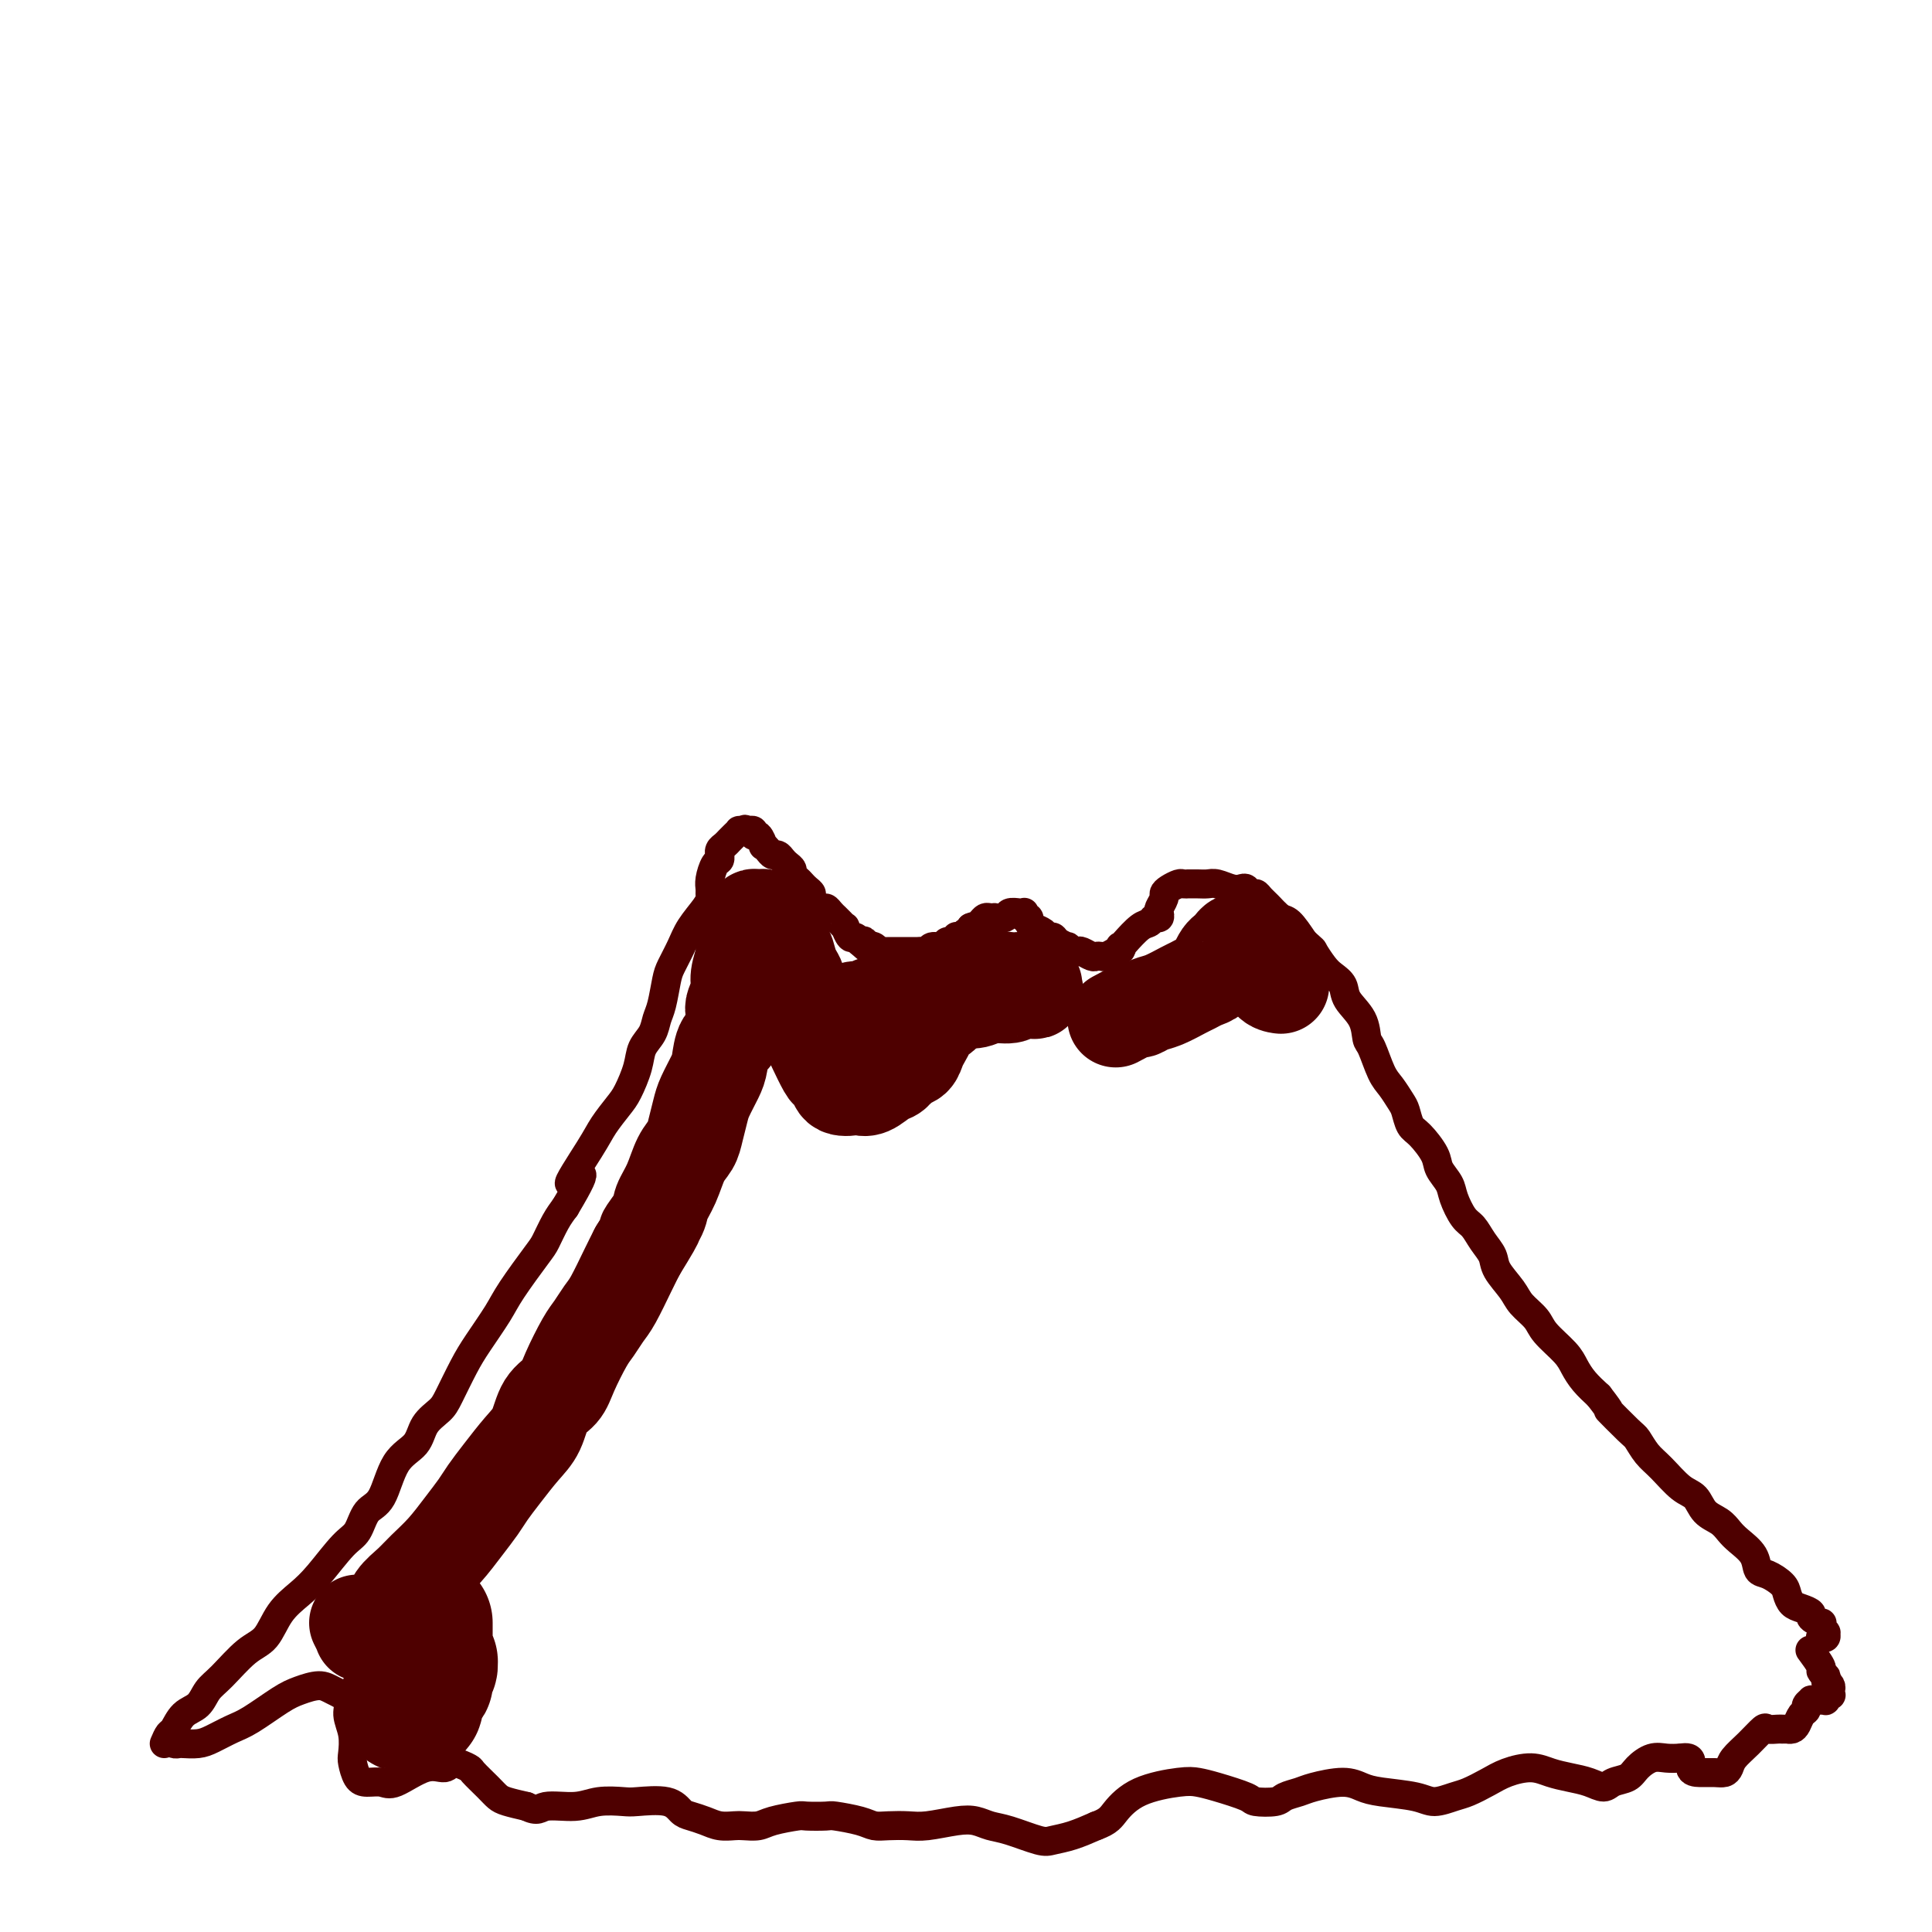
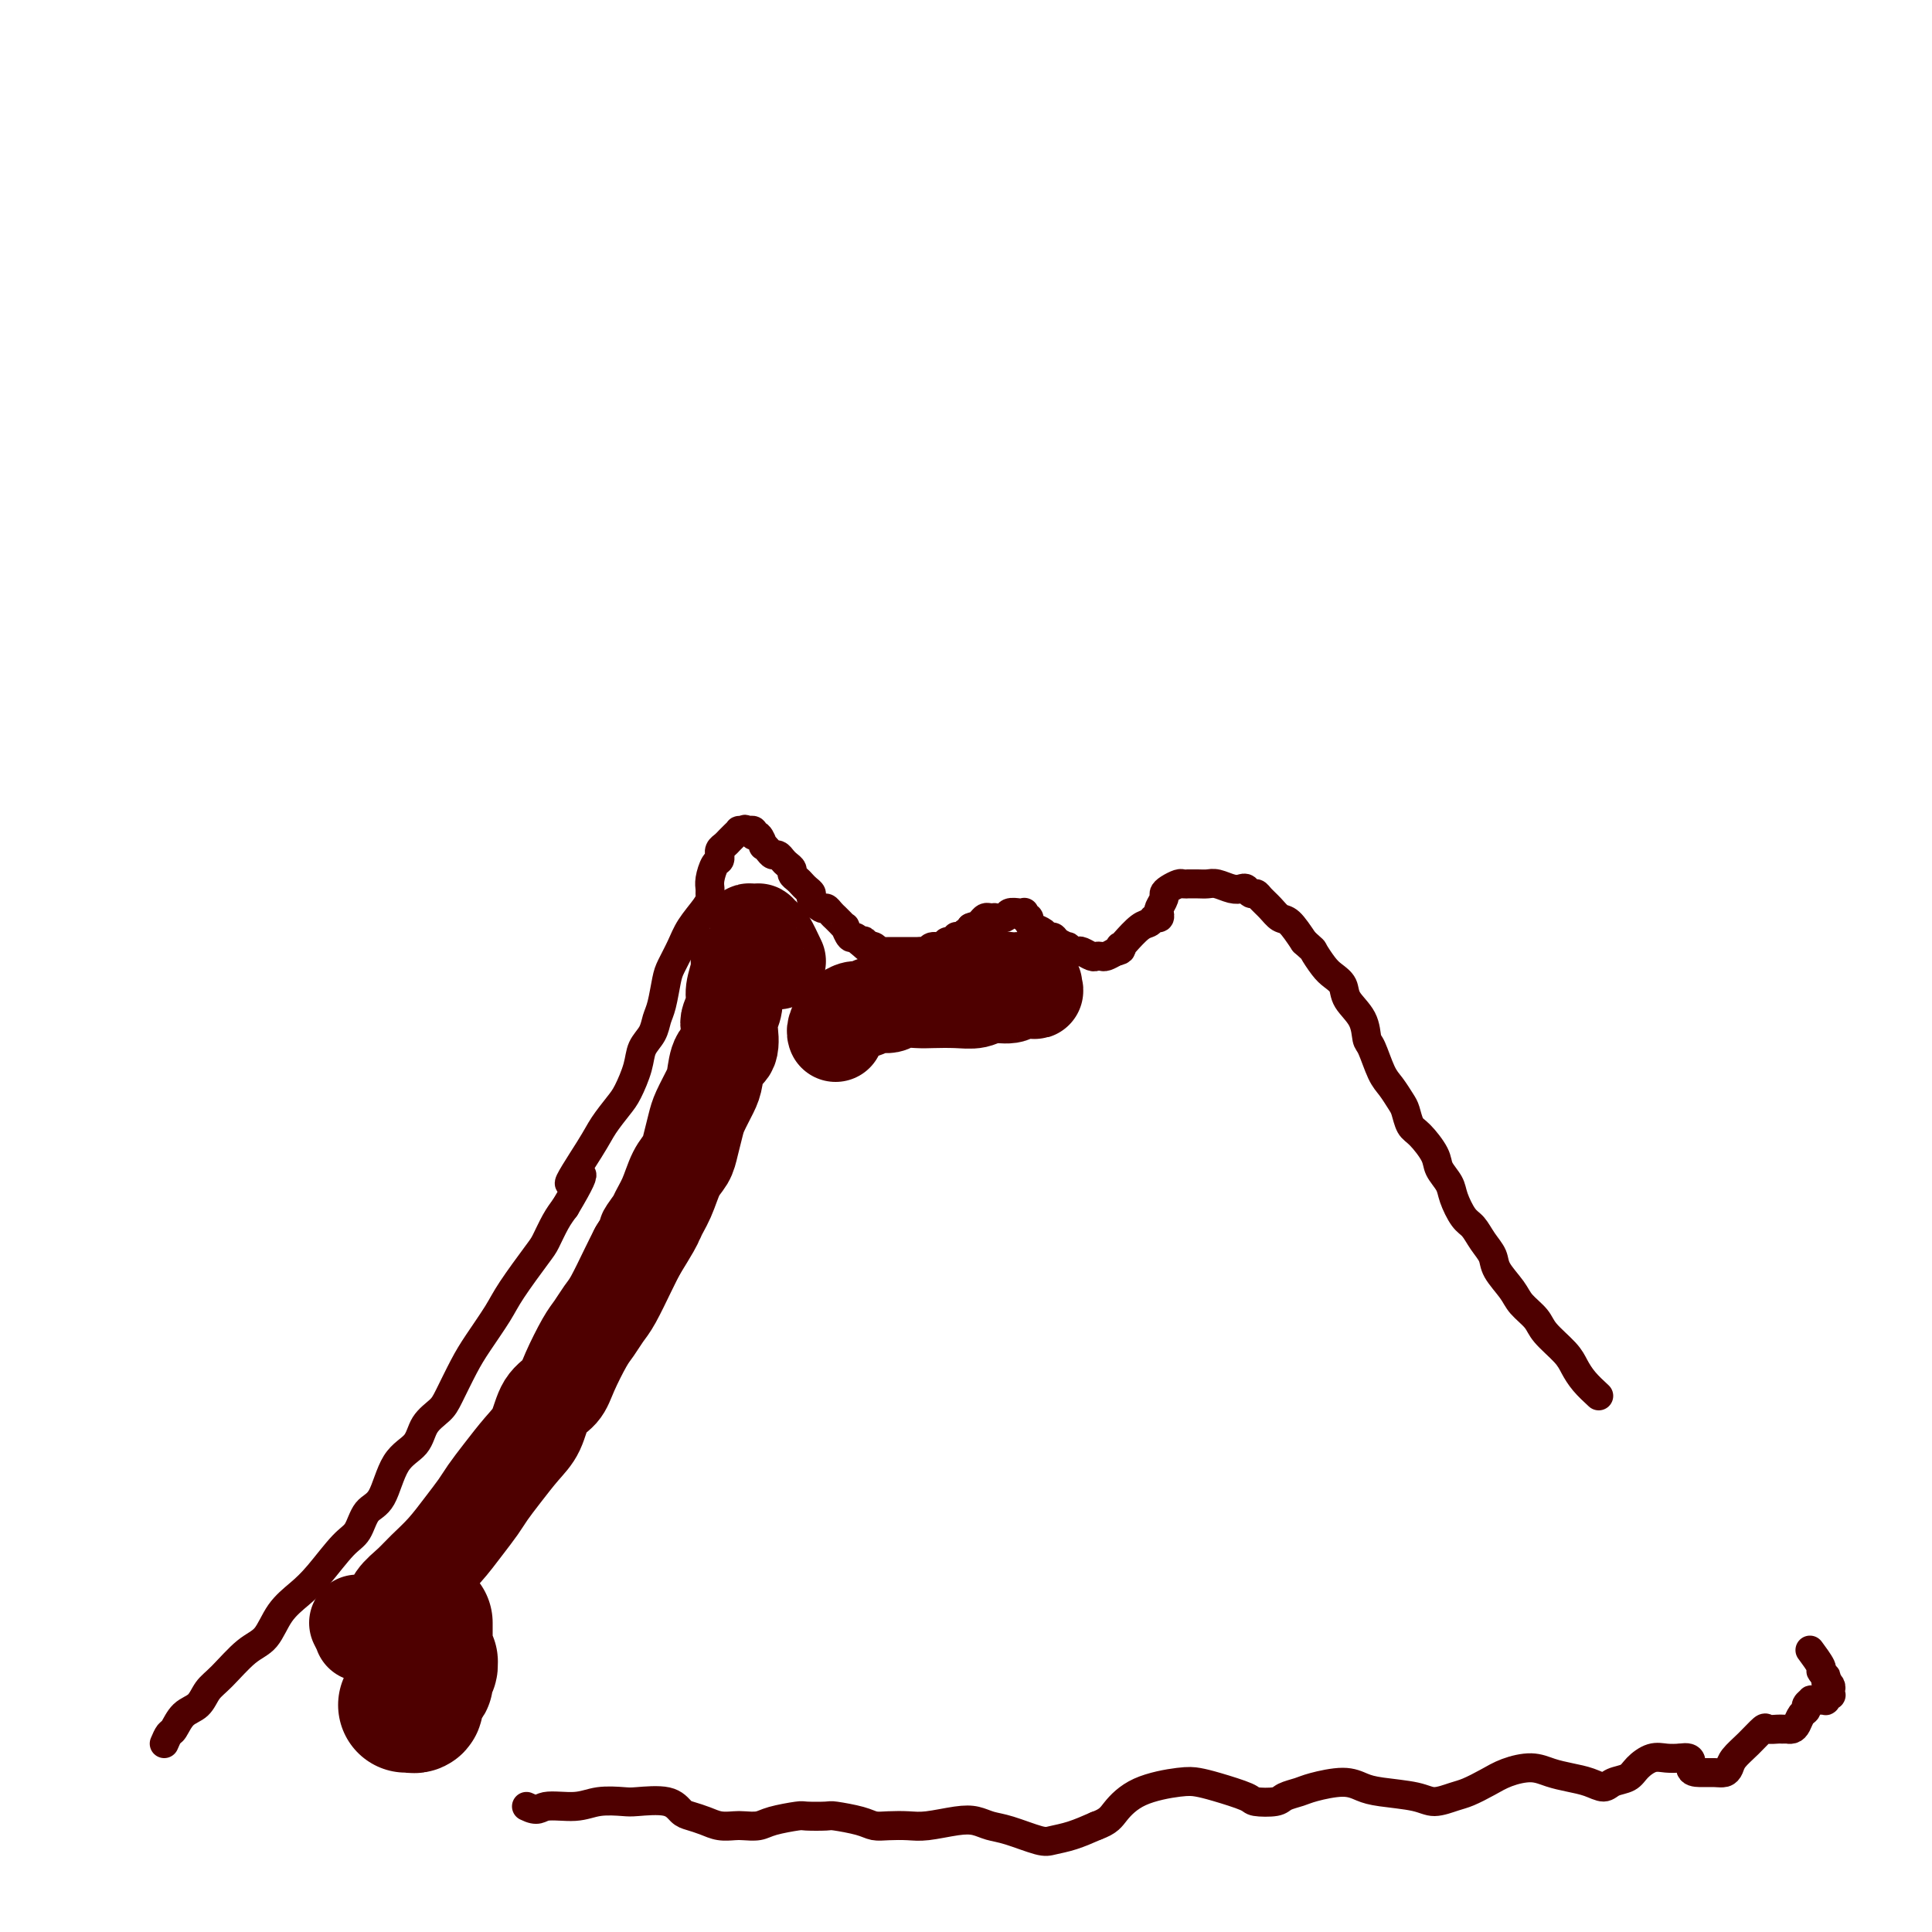
<svg xmlns="http://www.w3.org/2000/svg" viewBox="0 0 400 400" version="1.1">
  <g fill="none" stroke="#4E0000" stroke-width="6" stroke-linecap="round" stroke-linejoin="round">
    <path d="M34,361c0.349,-0.812 0.698,-1.625 1,-2c0.302,-0.375 0.557,-0.314 1,-1c0.443,-0.686 1.073,-2.120 2,-3c0.927,-0.880 2.153,-1.206 3,-2c0.847,-0.794 1.317,-2.057 2,-3c0.683,-0.943 1.579,-1.568 3,-3c1.421,-1.432 3.369,-3.672 5,-5c1.631,-1.328 2.947,-1.746 4,-3c1.053,-1.254 1.843,-3.345 3,-5c1.157,-1.655 2.679,-2.874 4,-4c1.321,-1.126 2.440,-2.159 4,-4c1.560,-1.841 3.560,-4.488 5,-6c1.440,-1.512 2.319,-1.887 3,-3c0.681,-1.113 1.164,-2.962 2,-4c0.836,-1.038 2.024,-1.265 3,-3c0.976,-1.735 1.741,-4.979 3,-7c1.259,-2.021 3.012,-2.820 4,-4c0.988,-1.180 1.211,-2.743 2,-4c0.789,-1.257 2.144,-2.209 3,-3c0.856,-0.791 1.213,-1.422 2,-3c0.787,-1.578 2.004,-4.104 3,-6c0.996,-1.896 1.772,-3.164 3,-5c1.228,-1.836 2.909,-4.242 4,-6c1.091,-1.758 1.591,-2.869 3,-5c1.409,-2.131 3.728,-5.283 5,-7c1.272,-1.717 1.496,-2.001 2,-3c0.504,-0.999 1.287,-2.714 2,-4c0.713,-1.286 1.357,-2.143 2,-3" />
    <path d="M117,250c6.673,-11.139 1.857,-5.485 1,-5c-0.857,0.485 2.247,-4.197 4,-7c1.753,-2.803 2.156,-3.727 3,-5c0.844,-1.273 2.128,-2.896 3,-4c0.872,-1.104 1.333,-1.689 2,-3c0.667,-1.311 1.541,-3.349 2,-5c0.459,-1.651 0.505,-2.914 1,-4c0.495,-1.086 1.441,-1.994 2,-3c0.559,-1.006 0.730,-2.110 1,-3c0.270,-0.890 0.637,-1.567 1,-3c0.363,-1.433 0.720,-3.623 1,-5c0.280,-1.377 0.481,-1.941 1,-3c0.519,-1.059 1.354,-2.612 2,-4c0.646,-1.388 1.101,-2.609 2,-4c0.899,-1.391 2.240,-2.952 3,-4c0.760,-1.048 0.938,-1.584 1,-2c0.062,-0.416 0.006,-0.713 0,-1c-0.006,-0.287 0.037,-0.564 0,-1c-0.037,-0.436 -0.153,-1.030 0,-2c0.153,-0.970 0.576,-2.315 1,-3c0.424,-0.685 0.849,-0.708 1,-1c0.151,-0.292 0.030,-0.852 0,-1c-0.030,-0.148 0.033,0.115 0,0c-0.033,-0.115 -0.163,-0.609 0,-1c0.163,-0.391 0.617,-0.679 1,-1c0.383,-0.321 0.694,-0.674 1,-1c0.306,-0.326 0.608,-0.623 1,-1c0.392,-0.377 0.875,-0.832 1,-1c0.125,-0.168 -0.107,-0.048 0,0c0.107,0.048 0.554,0.024 1,0" />
    <path d="M154,172c0.708,-0.617 -0.021,-0.161 0,0c0.021,0.161 0.793,0.027 1,0c0.207,-0.027 -0.151,0.053 0,0c0.151,-0.053 0.810,-0.239 1,0c0.190,0.239 -0.090,0.904 0,1c0.090,0.096 0.549,-0.377 1,0c0.451,0.377 0.894,1.603 1,2c0.106,0.397 -0.126,-0.034 0,0c0.126,0.034 0.611,0.534 1,1c0.389,0.466 0.683,0.898 1,1c0.317,0.102 0.659,-0.127 1,0c0.341,0.127 0.683,0.611 1,1c0.317,0.389 0.610,0.681 1,1c0.390,0.319 0.878,0.663 1,1c0.122,0.337 -0.121,0.668 0,1c0.121,0.332 0.605,0.665 1,1c0.395,0.335 0.701,0.672 1,1c0.299,0.328 0.591,0.647 1,1c0.409,0.353 0.936,0.738 1,1c0.064,0.262 -0.334,0.399 0,1c0.334,0.601 1.399,1.666 2,2c0.601,0.334 0.740,-0.064 1,0c0.260,0.064 0.643,0.589 1,1c0.357,0.411 0.687,0.706 1,1c0.313,0.294 0.609,0.586 1,1c0.391,0.414 0.878,0.951 1,1c0.122,0.049 -0.122,-0.389 0,0c0.122,0.389 0.610,1.605 1,2c0.390,0.395 0.683,-0.030 1,0c0.317,0.030 0.659,0.515 1,1" />
    <path d="M178,195c3.875,3.499 1.563,0.745 1,0c-0.563,-0.745 0.624,0.518 1,1c0.376,0.482 -0.058,0.182 0,0c0.058,-0.182 0.607,-0.245 1,0c0.393,0.245 0.630,0.798 1,1c0.370,0.202 0.873,0.054 1,0c0.127,-0.054 -0.122,-0.015 0,0c0.122,0.015 0.614,0.004 1,0c0.386,-0.004 0.667,-0.001 1,0c0.333,0.001 0.719,-0.000 1,0c0.281,0.000 0.457,0.001 1,0c0.543,-0.001 1.454,-0.004 2,0c0.546,0.004 0.727,0.016 1,0c0.273,-0.016 0.636,-0.061 1,0c0.364,0.061 0.728,0.227 1,0c0.272,-0.227 0.451,-0.846 1,-1c0.549,-0.154 1.466,0.156 2,0c0.534,-0.156 0.683,-0.777 1,-1c0.317,-0.223 0.802,-0.046 1,0c0.198,0.046 0.109,-0.039 0,0c-0.109,0.039 -0.237,0.203 0,0c0.237,-0.203 0.838,-0.772 1,-1c0.162,-0.228 -0.114,-0.116 0,0c0.114,0.116 0.618,0.237 1,0c0.382,-0.237 0.641,-0.833 1,-1c0.359,-0.167 0.817,0.095 1,0c0.183,-0.095 0.092,-0.548 0,-1" />
    <path d="M201,192c1.881,-0.729 1.083,-0.052 1,0c-0.083,0.052 0.550,-0.522 1,-1c0.450,-0.478 0.716,-0.859 1,-1c0.284,-0.141 0.586,-0.042 1,0c0.414,0.042 0.941,0.025 1,0c0.059,-0.025 -0.348,-0.059 0,0c0.348,0.059 1.453,0.211 2,0c0.547,-0.211 0.538,-0.785 1,-1c0.462,-0.215 1.396,-0.073 2,0c0.604,0.073 0.879,0.075 1,0c0.121,-0.075 0.087,-0.227 0,0c-0.087,0.227 -0.227,0.834 0,1c0.227,0.166 0.820,-0.109 1,0c0.180,0.109 -0.054,0.603 0,1c0.054,0.397 0.394,0.698 1,1c0.606,0.302 1.476,0.607 2,1c0.524,0.393 0.700,0.875 1,1c0.300,0.125 0.724,-0.106 1,0c0.276,0.106 0.403,0.551 1,1c0.597,0.449 1.665,0.904 2,1c0.335,0.096 -0.061,-0.167 0,0c0.061,0.167 0.580,0.763 1,1c0.420,0.237 0.743,0.116 1,0c0.257,-0.116 0.449,-0.226 1,0c0.551,0.226 1.460,0.790 2,1c0.540,0.210 0.712,0.067 1,0c0.288,-0.067 0.693,-0.056 1,0c0.307,0.056 0.516,0.159 1,0c0.484,-0.159 1.242,-0.579 2,-1" />
    <path d="M231,197c1.624,-0.231 1.184,-0.807 1,-1c-0.184,-0.193 -0.113,-0.003 0,0c0.113,0.003 0.269,-0.180 1,-1c0.731,-0.820 2.039,-2.275 3,-3c0.961,-0.725 1.577,-0.718 2,-1c0.423,-0.282 0.653,-0.853 1,-1c0.347,-0.147 0.810,0.129 1,0c0.190,-0.129 0.105,-0.664 0,-1c-0.105,-0.336 -0.232,-0.472 0,-1c0.232,-0.528 0.821,-1.448 1,-2c0.179,-0.552 -0.053,-0.736 0,-1c0.053,-0.264 0.391,-0.607 1,-1c0.609,-0.393 1.490,-0.838 2,-1c0.510,-0.162 0.651,-0.043 1,0c0.349,0.043 0.908,0.011 1,0c0.092,-0.011 -0.281,0.001 0,0c0.281,-0.001 1.217,-0.014 2,0c0.783,0.014 1.414,0.055 2,0c0.586,-0.055 1.127,-0.207 2,0c0.873,0.207 2.080,0.773 3,1c0.920,0.227 1.555,0.116 2,0c0.445,-0.116 0.699,-0.236 1,0c0.301,0.236 0.647,0.827 1,1c0.353,0.173 0.713,-0.072 1,0c0.287,0.072 0.502,0.461 1,1c0.498,0.539 1.278,1.227 2,2c0.722,0.773 1.387,1.631 2,2c0.613,0.369 1.175,0.248 2,1c0.825,0.752 1.912,2.376 3,4" />
    <path d="M270,195c2.212,1.999 1.742,1.497 2,2c0.258,0.503 1.242,2.013 2,3c0.758,0.987 1.288,1.452 2,2c0.712,0.548 1.604,1.180 2,2c0.396,0.820 0.294,1.830 1,3c0.706,1.170 2.219,2.500 3,4c0.781,1.500 0.829,3.168 1,4c0.171,0.832 0.466,0.826 1,2c0.534,1.174 1.309,3.526 2,5c0.691,1.474 1.300,2.070 2,3c0.700,0.930 1.491,2.195 2,3c0.509,0.805 0.737,1.149 1,2c0.263,0.851 0.561,2.209 1,3c0.439,0.791 1.020,1.014 2,2c0.980,0.986 2.360,2.733 3,4c0.640,1.267 0.542,2.054 1,3c0.458,0.946 1.473,2.052 2,3c0.527,0.948 0.565,1.738 1,3c0.435,1.262 1.266,2.998 2,4c0.734,1.002 1.369,1.272 2,2c0.631,0.728 1.256,1.913 2,3c0.744,1.087 1.607,2.076 2,3c0.393,0.924 0.316,1.782 1,3c0.684,1.218 2.130,2.794 3,4c0.870,1.206 1.164,2.041 2,3c0.836,0.959 2.215,2.042 3,3c0.785,0.958 0.975,1.793 2,3c1.025,1.207 2.883,2.788 4,4c1.117,1.212 1.493,2.057 2,3c0.507,0.943 1.145,1.984 2,3c0.855,1.016 1.928,2.008 3,3" />
-     <path d="M331,289c3.485,4.481 1.698,2.683 2,3c0.302,0.317 2.692,2.750 4,4c1.308,1.250 1.534,1.317 2,2c0.466,0.683 1.174,1.983 2,3c0.826,1.017 1.772,1.753 3,3c1.228,1.247 2.738,3.006 4,4c1.262,0.994 2.276,1.224 3,2c0.724,0.776 1.157,2.097 2,3c0.843,0.903 2.095,1.387 3,2c0.905,0.613 1.463,1.354 2,2c0.537,0.646 1.055,1.198 2,2c0.945,0.802 2.319,1.853 3,3c0.681,1.147 0.668,2.391 1,3c0.332,0.609 1.008,0.583 2,1c0.992,0.417 2.298,1.278 3,2c0.702,0.722 0.799,1.307 1,2c0.201,0.693 0.506,1.496 1,2c0.494,0.504 1.176,0.709 2,1c0.824,0.291 1.789,0.669 2,1c0.211,0.331 -0.332,0.614 0,1c0.332,0.386 1.539,0.873 2,1c0.461,0.127 0.177,-0.106 0,0c-0.177,0.106 -0.247,0.550 0,1c0.247,0.450 0.812,0.905 1,1c0.188,0.095 -0.002,-0.171 0,0c0.002,0.171 0.196,0.778 0,1c-0.196,0.222 -0.784,0.060 -1,0c-0.216,-0.060 -0.062,-0.017 0,0c0.062,0.017 0.031,0.009 0,0" />
-     <path d="M35,360c0.320,0.421 0.640,0.843 1,1c0.360,0.157 0.760,0.050 1,0c0.240,-0.050 0.319,-0.042 1,0c0.681,0.042 1.964,0.117 3,0c1.036,-0.117 1.827,-0.426 3,-1c1.173,-0.574 2.730,-1.412 4,-2c1.270,-0.588 2.254,-0.926 4,-2c1.746,-1.074 4.255,-2.885 6,-4c1.745,-1.115 2.726,-1.534 4,-2c1.274,-0.466 2.843,-0.979 4,-1c1.157,-0.021 1.904,0.449 3,1c1.096,0.551 2.542,1.182 3,2c0.458,0.818 -0.071,1.823 0,3c0.071,1.177 0.742,2.526 1,4c0.258,1.474 0.103,3.074 0,4c-0.103,0.926 -0.155,1.180 0,2c0.155,0.820 0.516,2.208 1,3c0.484,0.792 1.092,0.988 2,1c0.908,0.012 2.114,-0.159 3,0c0.886,0.159 1.450,0.649 3,0c1.550,-0.649 4.087,-2.435 6,-3c1.913,-0.565 3.202,0.093 4,0c0.798,-0.093 1.106,-0.936 2,-1c0.894,-0.064 2.373,0.651 3,1c0.627,0.349 0.400,0.331 1,1c0.600,0.669 2.027,2.025 3,3c0.973,0.975 1.493,1.570 2,2c0.507,0.430 1.002,0.694 2,1c0.998,0.306 2.499,0.653 4,1" />
    <path d="M109,374c2.460,1.221 2.609,0.275 4,0c1.391,-0.275 4.025,0.121 6,0c1.975,-0.121 3.292,-0.758 5,-1c1.708,-0.242 3.808,-0.090 5,0c1.192,0.090 1.477,0.118 3,0c1.523,-0.118 4.283,-0.382 6,0c1.717,0.382 2.389,1.409 3,2c0.611,0.591 1.160,0.747 2,1c0.840,0.253 1.972,0.605 3,1c1.028,0.395 1.953,0.835 3,1c1.047,0.165 2.218,0.054 3,0c0.782,-0.054 1.176,-0.053 2,0c0.824,0.053 2.077,0.158 3,0c0.923,-0.158 1.515,-0.579 3,-1c1.485,-0.421 3.864,-0.842 5,-1c1.136,-0.158 1.028,-0.053 2,0c0.972,0.053 3.025,0.053 4,0c0.975,-0.053 0.872,-0.158 2,0c1.128,0.158 3.485,0.579 5,1c1.515,0.421 2.187,0.841 3,1c0.813,0.159 1.768,0.056 3,0c1.232,-0.056 2.741,-0.064 4,0c1.259,0.064 2.266,0.201 4,0c1.734,-0.201 4.194,-0.740 6,-1c1.806,-0.260 2.958,-0.241 4,0c1.042,0.241 1.975,0.703 3,1c1.025,0.297 2.142,0.428 4,1c1.858,0.572 4.457,1.586 6,2c1.543,0.414 2.031,0.227 3,0c0.969,-0.227 2.420,-0.493 4,-1c1.580,-0.507 3.290,-1.253 5,-2" />
    <path d="M227,378c2.574,-0.933 3.011,-1.765 4,-3c0.989,-1.235 2.532,-2.874 5,-4c2.468,-1.126 5.863,-1.738 8,-2c2.137,-0.262 3.017,-0.175 4,0c0.983,0.175 2.068,0.436 4,1c1.932,0.564 4.709,1.430 6,2c1.291,0.570 1.094,0.844 2,1c0.906,0.156 2.913,0.195 4,0c1.087,-0.195 1.253,-0.624 2,-1c0.747,-0.376 2.076,-0.700 3,-1c0.924,-0.300 1.444,-0.575 3,-1c1.556,-0.425 4.148,-0.999 6,-1c1.852,-0.001 2.964,0.571 4,1c1.036,0.429 1.995,0.715 4,1c2.005,0.285 5.057,0.568 7,1c1.943,0.432 2.776,1.013 4,1c1.224,-0.013 2.837,-0.621 4,-1c1.163,-0.379 1.875,-0.529 3,-1c1.125,-0.471 2.663,-1.261 4,-2c1.337,-0.739 2.472,-1.425 4,-2c1.528,-0.575 3.449,-1.039 5,-1c1.551,0.039 2.732,0.582 4,1c1.268,0.418 2.623,0.712 4,1c1.377,0.288 2.777,0.569 4,1c1.223,0.431 2.270,1.012 3,1c0.730,-0.012 1.143,-0.616 2,-1c0.857,-0.384 2.158,-0.548 3,-1c0.842,-0.452 1.226,-1.193 2,-2c0.774,-0.807 1.939,-1.679 3,-2c1.061,-0.321 2.017,-0.092 3,0c0.983,0.092 1.991,0.046 3,0" />
    <path d="M348,364c2.848,-0.537 1.968,1.122 2,2c0.032,0.878 0.977,0.976 2,1c1.023,0.024 2.125,-0.026 3,0c0.875,0.026 1.524,0.129 2,0c0.476,-0.129 0.781,-0.490 1,-1c0.219,-0.510 0.353,-1.170 1,-2c0.647,-0.830 1.808,-1.830 3,-3c1.192,-1.170 2.414,-2.510 3,-3c0.586,-0.490 0.534,-0.132 1,0c0.466,0.132 1.448,0.036 2,0c0.552,-0.036 0.673,-0.012 1,0c0.327,0.012 0.861,0.010 1,0c0.139,-0.010 -0.116,-0.030 0,0c0.116,0.030 0.604,0.110 1,0c0.396,-0.110 0.699,-0.412 1,-1c0.301,-0.588 0.602,-1.464 1,-2c0.398,-0.536 0.895,-0.732 1,-1c0.105,-0.268 -0.183,-0.608 0,-1c0.183,-0.392 0.838,-0.837 1,-1c0.162,-0.163 -0.168,-0.044 0,0c0.168,0.044 0.834,0.011 1,0c0.166,-0.011 -0.167,-0.002 0,0c0.167,0.002 0.833,-0.003 1,0c0.167,0.003 -0.165,0.016 0,0c0.165,-0.016 0.829,-0.060 1,0c0.171,0.060 -0.150,0.223 0,0c0.150,-0.223 0.769,-0.833 1,-1c0.231,-0.167 0.072,0.110 0,0c-0.072,-0.110 -0.058,-0.607 0,-1c0.058,-0.393 0.159,-0.684 0,-1c-0.159,-0.316 -0.580,-0.658 -1,-1" />
    <path d="M378,348c0.069,-0.788 0.242,-0.758 0,-1c-0.242,-0.242 -0.900,-0.756 -1,-1c-0.100,-0.244 0.358,-0.220 0,-1c-0.358,-0.780 -1.531,-2.366 -2,-3c-0.469,-0.634 -0.235,-0.317 0,0" />
  </g>
  <g fill="none" stroke="#4E0000" stroke-width="20" stroke-linecap="round" stroke-linejoin="round">
    <path d="M74,336c0.423,0.842 0.845,1.683 1,2c0.155,0.317 0.041,0.108 0,0c-0.041,-0.108 -0.010,-0.115 0,0c0.010,0.115 -0.002,0.351 0,0c0.002,-0.351 0.019,-1.290 1,-2c0.981,-0.710 2.926,-1.192 4,-2c1.074,-0.808 1.277,-1.941 2,-3c0.723,-1.059 1.965,-2.044 3,-3c1.035,-0.956 1.862,-1.883 3,-3c1.138,-1.117 2.586,-2.426 4,-4c1.414,-1.574 2.794,-3.415 4,-5c1.206,-1.585 2.238,-2.915 3,-4c0.762,-1.085 1.253,-1.925 2,-3c0.747,-1.075 1.751,-2.384 3,-4c1.249,-1.616 2.742,-3.539 4,-5c1.258,-1.461 2.280,-2.461 3,-4c0.720,-1.539 1.137,-3.619 2,-5c0.863,-1.381 2.171,-2.064 3,-3c0.829,-0.936 1.180,-2.124 2,-4c0.820,-1.876 2.110,-4.441 3,-6c0.890,-1.559 1.379,-2.111 2,-3c0.621,-0.889 1.373,-2.115 2,-3c0.627,-0.885 1.130,-1.431 2,-3c0.870,-1.569 2.106,-4.163 3,-6c0.894,-1.837 1.447,-2.919 2,-4" />
-     <path d="M132,259c5.910,-9.578 2.686,-5.024 2,-4c-0.686,1.024 1.168,-1.482 2,-3c0.832,-1.518 0.643,-2.047 1,-3c0.357,-0.953 1.262,-2.331 2,-4c0.738,-1.669 1.310,-3.628 2,-5c0.690,-1.372 1.498,-2.156 2,-3c0.502,-0.844 0.698,-1.746 1,-3c0.302,-1.254 0.710,-2.858 1,-4c0.290,-1.142 0.464,-1.823 1,-3c0.536,-1.177 1.436,-2.851 2,-4c0.564,-1.149 0.791,-1.773 1,-3c0.209,-1.227 0.400,-3.056 1,-4c0.600,-0.944 1.610,-1.003 2,-2c0.390,-0.997 0.161,-2.932 0,-4c-0.161,-1.068 -0.253,-1.270 0,-2c0.253,-0.730 0.853,-1.988 1,-3c0.147,-1.012 -0.158,-1.777 0,-3c0.158,-1.223 0.778,-2.904 1,-4c0.222,-1.096 0.044,-1.608 0,-2c-0.044,-0.392 0.045,-0.664 0,-1c-0.045,-0.336 -0.223,-0.735 0,-1c0.223,-0.265 0.847,-0.397 1,-1c0.153,-0.603 -0.165,-1.678 0,-2c0.165,-0.322 0.814,0.109 1,0c0.186,-0.109 -0.091,-0.758 0,-1c0.091,-0.242 0.548,-0.078 1,0c0.452,0.078 0.897,0.071 1,0c0.103,-0.071 -0.137,-0.205 0,0c0.137,0.205 0.652,0.747 1,1c0.348,0.253 0.528,0.215 1,1c0.472,0.785 1.236,2.392 2,4" />
-     <path d="M162,196c0.802,1.222 0.806,1.276 1,2c0.194,0.724 0.578,2.119 1,3c0.422,0.881 0.883,1.247 1,2c0.117,0.753 -0.109,1.893 0,3c0.109,1.107 0.553,2.181 1,3c0.447,0.819 0.897,1.382 1,2c0.103,0.618 -0.141,1.289 0,2c0.141,0.711 0.668,1.460 1,2c0.332,0.540 0.468,0.870 1,2c0.532,1.130 1.460,3.059 2,4c0.540,0.941 0.693,0.893 1,1c0.307,0.107 0.767,0.370 1,1c0.233,0.630 0.240,1.626 1,2c0.760,0.374 2.272,0.127 3,0c0.728,-0.127 0.670,-0.132 1,0c0.330,0.132 1.048,0.401 2,0c0.952,-0.401 2.139,-1.472 3,-2c0.861,-0.528 1.396,-0.512 2,-1c0.604,-0.488 1.275,-1.481 2,-2c0.725,-0.519 1.503,-0.563 2,-1c0.497,-0.437 0.714,-1.268 1,-2c0.286,-0.732 0.640,-1.366 1,-2c0.360,-0.634 0.726,-1.269 1,-2c0.274,-0.731 0.457,-1.558 1,-2c0.543,-0.442 1.444,-0.501 2,-1c0.556,-0.499 0.765,-1.440 1,-2c0.235,-0.560 0.497,-0.738 1,-1c0.503,-0.262 1.248,-0.606 2,-1c0.752,-0.394 1.510,-0.837 2,-1c0.490,-0.163 0.711,-0.047 1,0c0.289,0.047 0.644,0.023 1,0" />
+     <path d="M132,259c5.910,-9.578 2.686,-5.024 2,-4c-0.686,1.024 1.168,-1.482 2,-3c0.357,-0.953 1.262,-2.331 2,-4c0.738,-1.669 1.310,-3.628 2,-5c0.690,-1.372 1.498,-2.156 2,-3c0.502,-0.844 0.698,-1.746 1,-3c0.302,-1.254 0.710,-2.858 1,-4c0.290,-1.142 0.464,-1.823 1,-3c0.536,-1.177 1.436,-2.851 2,-4c0.564,-1.149 0.791,-1.773 1,-3c0.209,-1.227 0.400,-3.056 1,-4c0.600,-0.944 1.610,-1.003 2,-2c0.390,-0.997 0.161,-2.932 0,-4c-0.161,-1.068 -0.253,-1.270 0,-2c0.253,-0.730 0.853,-1.988 1,-3c0.147,-1.012 -0.158,-1.777 0,-3c0.158,-1.223 0.778,-2.904 1,-4c0.222,-1.096 0.044,-1.608 0,-2c-0.044,-0.392 0.045,-0.664 0,-1c-0.045,-0.336 -0.223,-0.735 0,-1c0.223,-0.265 0.847,-0.397 1,-1c0.153,-0.603 -0.165,-1.678 0,-2c0.165,-0.322 0.814,0.109 1,0c0.186,-0.109 -0.091,-0.758 0,-1c0.091,-0.242 0.548,-0.078 1,0c0.452,0.078 0.897,0.071 1,0c0.103,-0.071 -0.137,-0.205 0,0c0.137,0.205 0.652,0.747 1,1c0.348,0.253 0.528,0.215 1,1c0.472,0.785 1.236,2.392 2,4" />
    <path d="M203,205c4.460,-3.260 2.610,-1.409 2,-1c-0.610,0.409 0.022,-0.623 1,-1c0.978,-0.377 2.303,-0.097 3,0c0.697,0.097 0.765,0.012 1,0c0.235,-0.012 0.638,0.048 1,0c0.362,-0.048 0.685,-0.205 1,0c0.315,0.205 0.623,0.773 1,1c0.377,0.227 0.823,0.112 1,0c0.177,-0.112 0.086,-0.222 0,0c-0.086,0.222 -0.165,0.776 0,1c0.165,0.224 0.575,0.116 0,0c-0.575,-0.116 -2.137,-0.241 -3,0c-0.863,0.241 -1.029,0.849 -2,1c-0.971,0.151 -2.747,-0.155 -4,0c-1.253,0.155 -1.981,0.773 -3,1c-1.019,0.227 -2.327,0.065 -4,0c-1.673,-0.065 -3.712,-0.033 -5,0c-1.288,0.033 -1.826,0.065 -3,0c-1.174,-0.065 -2.986,-0.229 -4,0c-1.014,0.229 -1.231,0.849 -2,1c-0.769,0.151 -2.090,-0.168 -3,0c-0.910,0.168 -1.411,0.822 -2,1c-0.589,0.178 -1.268,-0.120 -2,0c-0.732,0.120 -1.517,0.659 -2,1c-0.483,0.341 -0.666,0.483 -1,1c-0.334,0.517 -0.821,1.408 -1,2c-0.179,0.592 -0.051,0.883 0,1c0.051,0.117 0.026,0.058 0,0" />
-     <path d="M231,211c1.621,-0.871 3.243,-1.743 4,-2c0.757,-0.257 0.650,0.100 1,0c0.350,-0.100 1.157,-0.657 2,-1c0.843,-0.343 1.721,-0.472 3,-1c1.279,-0.528 2.959,-1.454 4,-2c1.041,-0.546 1.445,-0.713 2,-1c0.555,-0.287 1.262,-0.693 2,-1c0.738,-0.307 1.507,-0.516 2,-1c0.493,-0.484 0.709,-1.244 1,-2c0.291,-0.756 0.655,-1.508 1,-2c0.345,-0.492 0.669,-0.724 1,-1c0.331,-0.276 0.667,-0.596 1,-1c0.333,-0.404 0.663,-0.894 1,-1c0.337,-0.106 0.683,0.171 1,0c0.317,-0.171 0.606,-0.789 1,-1c0.394,-0.211 0.894,-0.015 1,0c0.106,0.015 -0.182,-0.151 0,0c0.182,0.151 0.832,0.618 1,1c0.168,0.382 -0.148,0.678 0,1c0.148,0.322 0.759,0.671 1,1c0.241,0.329 0.110,0.638 0,1c-0.110,0.362 -0.201,0.777 0,1c0.201,0.223 0.693,0.256 1,1c0.307,0.744 0.429,2.200 1,3c0.571,0.800 1.592,0.943 2,1c0.408,0.057 0.204,0.029 0,0" />
  </g>
  <g fill="none" stroke="#4E0000" stroke-width="28" stroke-linecap="round" stroke-linejoin="round">
    <path d="M88,336c-0.000,0.908 -0.000,1.815 0,2c0.000,0.185 0.000,-0.354 0,0c-0.000,0.354 -0.001,1.600 0,2c0.001,0.400 0.004,-0.047 0,0c-0.004,0.047 -0.015,0.586 0,1c0.015,0.414 0.058,0.702 0,1c-0.058,0.298 -0.215,0.604 0,1c0.215,0.396 0.804,0.881 1,1c0.196,0.119 0.000,-0.127 0,0c-0.000,0.127 0.196,0.626 0,1c-0.196,0.374 -0.783,0.621 -1,1c-0.217,0.379 -0.062,0.889 0,1c0.062,0.111 0.032,-0.177 0,0c-0.032,0.177 -0.065,0.821 0,1c0.065,0.179 0.228,-0.106 0,0c-0.228,0.106 -0.846,0.602 -1,1c-0.154,0.398 0.156,0.699 0,1c-0.156,0.301 -0.777,0.602 -1,1c-0.223,0.398 -0.046,0.891 0,1c0.046,0.109 -0.039,-0.167 0,0c0.039,0.167 0.202,0.777 0,1c-0.202,0.223 -0.770,0.060 -1,0c-0.230,-0.060 -0.124,-0.016 0,0c0.124,0.016 0.264,0.004 0,0c-0.264,-0.004 -0.933,-0.001 -1,0c-0.067,0.001 0.466,0.001 1,0" />
  </g>
</svg>